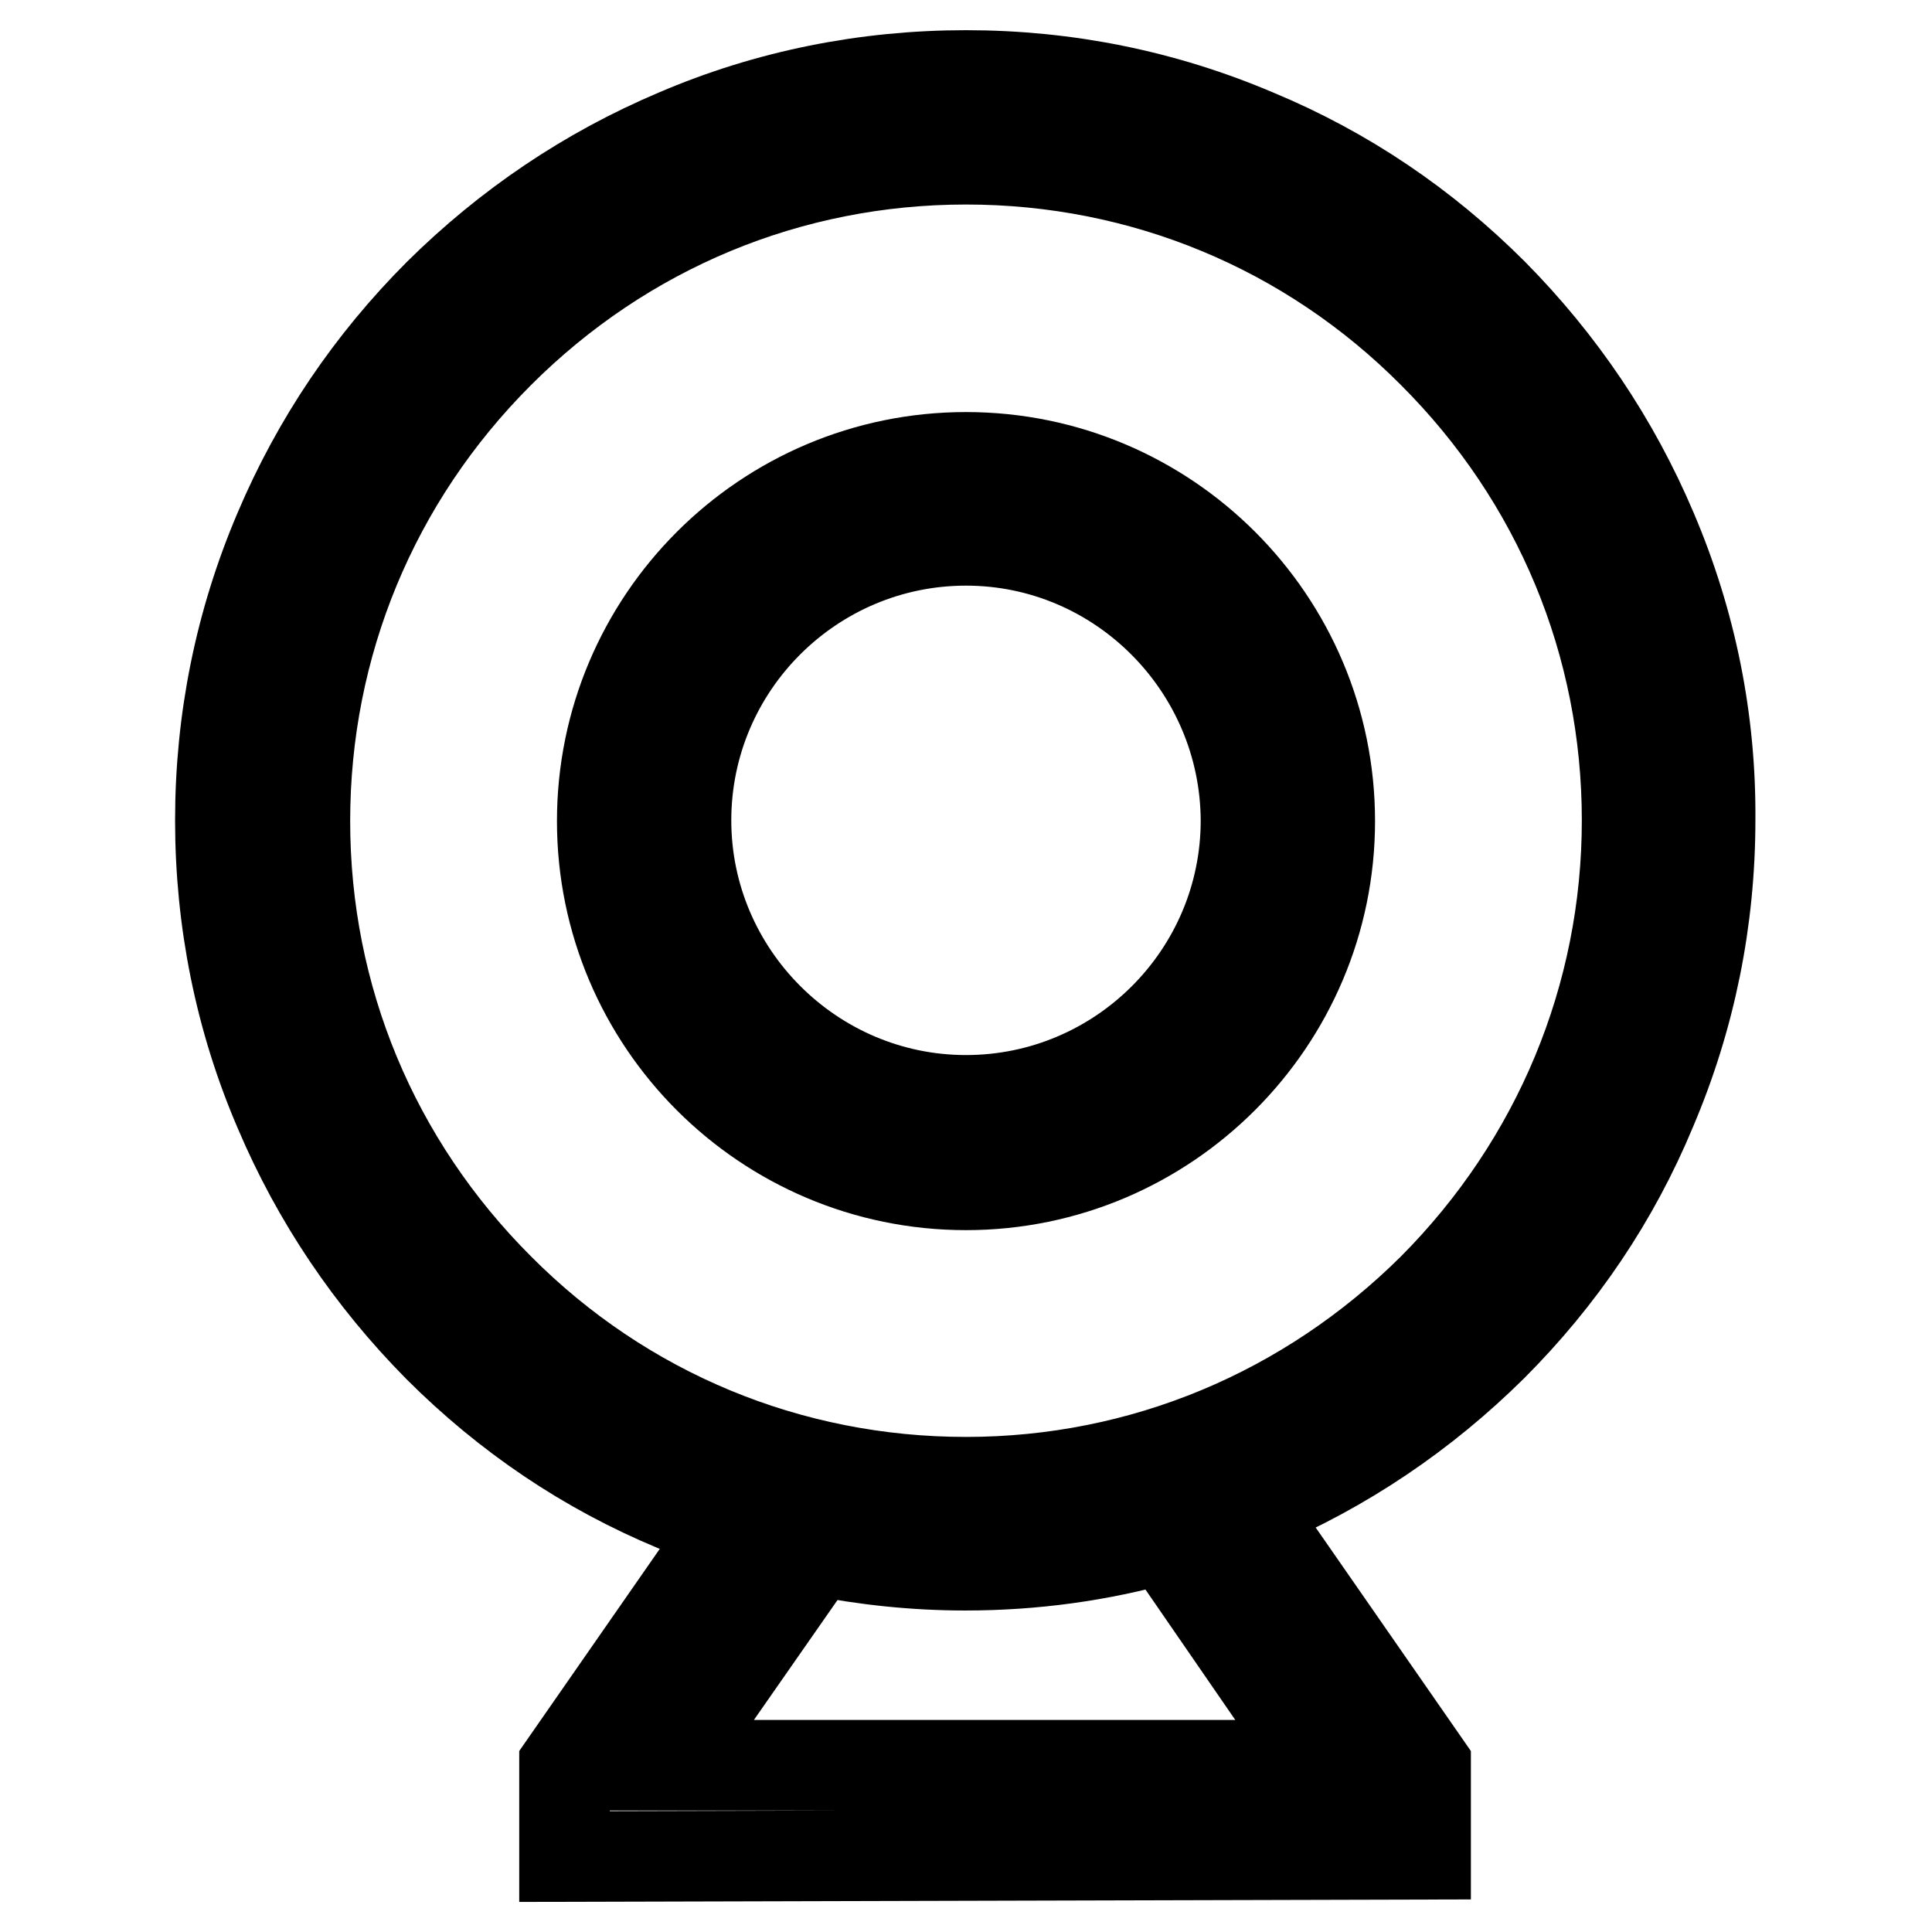
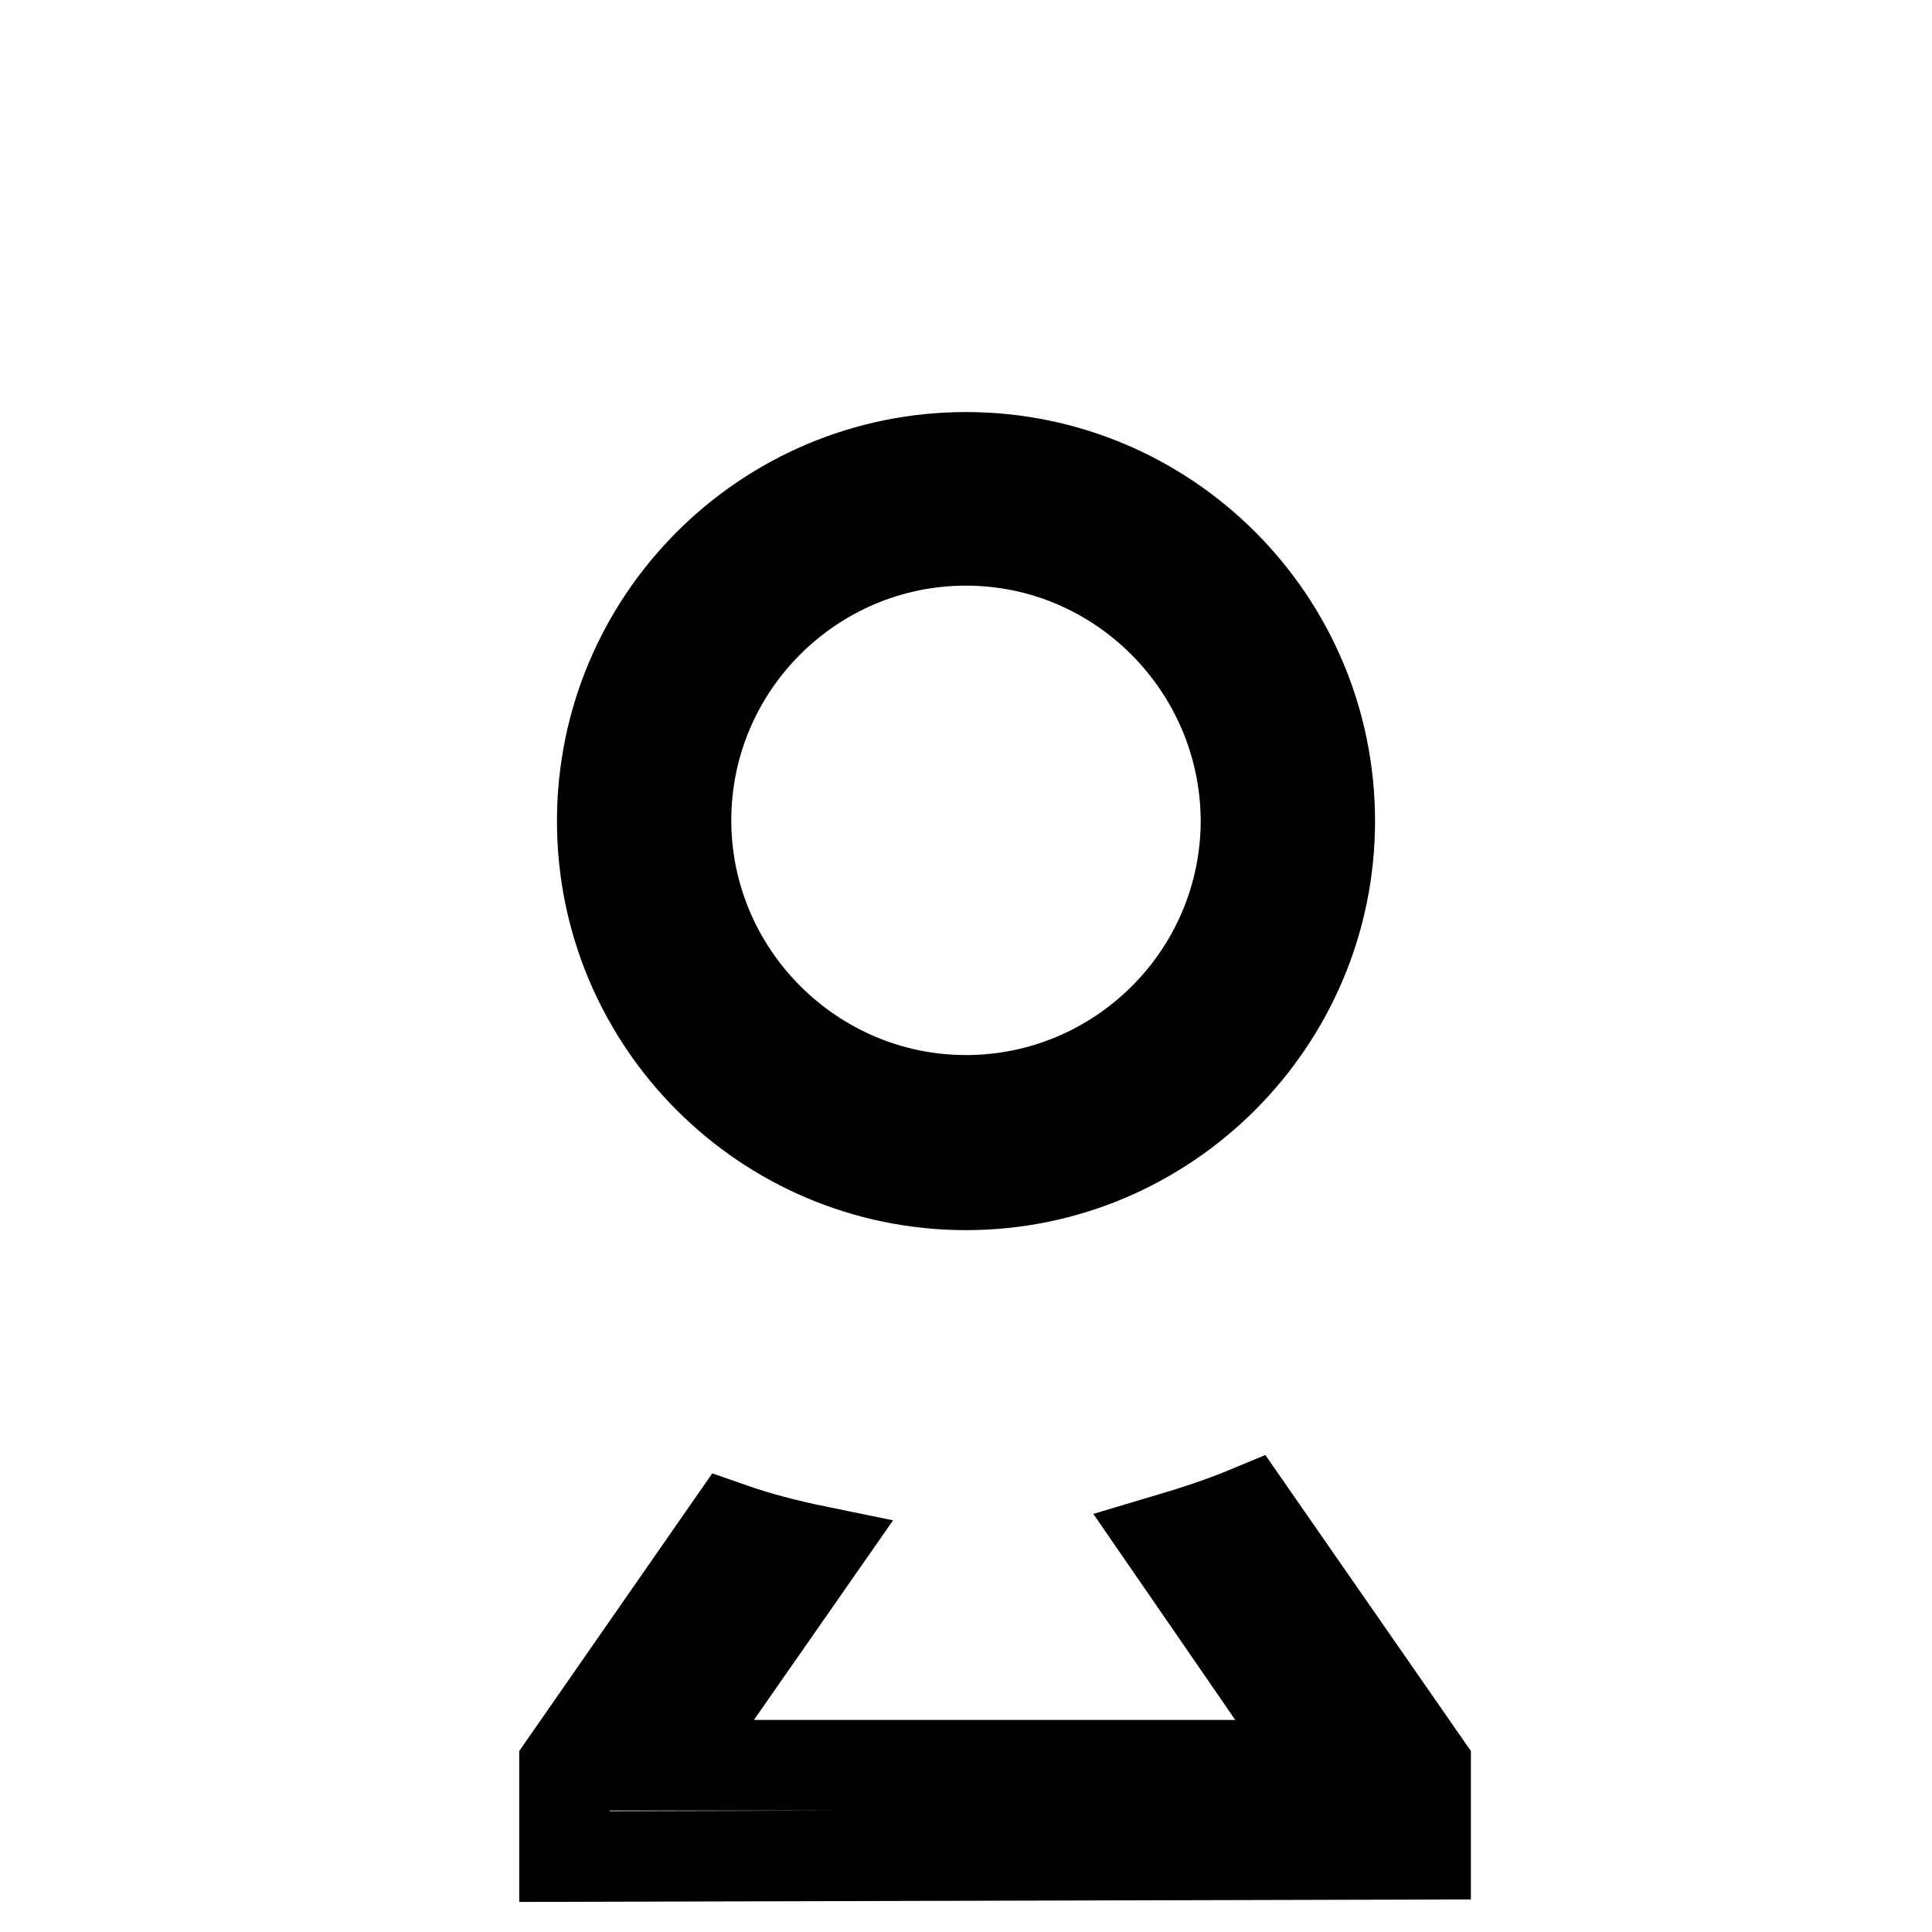
<svg xmlns="http://www.w3.org/2000/svg" version="1.1" x="0px" y="0px" viewBox="0 0 256 256" enable-background="new 0 0 256 256" xml:space="preserve">
  <g>
    <path stroke-width="12" fill-opacity="0" stroke="#000000" d="M175.1,233.9H88.4l19.8-28.4c-3.9-0.8-7.8-1.8-11.5-3.1l-21.9,31.5l0,0.3V246l114.1-0.3v-11.8l-23.4-33.7 c-3.6,1.5-7.3,2.7-11,3.8L175.1,233.9L175.1,233.9z" />
-     <path stroke-width="12" fill-opacity="0" stroke="#000000" d="M218.9,70.3c-5-11.8-12.1-22.3-21.1-31.4c-9.1-9.1-19.6-16.2-31.4-21.1C154.2,12.6,141.3,10,128,10 c-13.3,0-26.3,2.6-38.4,7.8c-11.8,5-22.3,12.1-31.4,21.1C49.1,48,42,58.5,37,70.3c-5.2,12.2-7.8,25.1-7.8,38.4 c0,13.3,2.6,26.3,7.8,38.4c5,11.8,12.1,22.3,21.1,31.4c9.1,9.1,19.6,16.2,31.4,21.1c2.4,1,4.7,1.9,7.1,2.7 c3.8,1.2,7.6,2.3,11.5,3.1c6.5,1.3,13.1,2,19.8,2c9,0,17.8-1.2,26.3-3.6c3.7-1,7.4-2.3,11-3.8c0.4-0.1,0.7-0.3,1.1-0.5 c11.8-5,22.3-12.1,31.4-21.1c9.1-9.1,16.2-19.6,21.1-31.4c5.2-12.2,7.8-25.1,7.8-38.4C226.7,95.4,224.1,82.5,218.9,70.3L218.9,70.3 z M189.9,170.7c-16.6,16.5-38.5,25.7-61.9,25.7c-23.4,0-45.4-9.1-61.9-25.7c-16.6-16.6-25.7-38.5-25.7-61.9s9.1-45.4,25.7-62 c16.6-16.6,38.5-25.7,61.9-25.7c23.4,0,45.4,9.1,61.9,25.7c16.6,16.6,25.7,38.5,25.7,61.9S206.4,154.1,189.9,170.7L189.9,170.7z" />
    <path stroke-width="12" fill-opacity="0" stroke="#000000" d="M128,157c-26.6,0-48.2-21.6-48.2-48.2c0-26.6,21.6-48.2,48.2-48.2s48.2,21.6,48.2,48.2 C176.2,135.3,154.6,157,128,157z M128,71.6c-20.4,0-37.1,16.6-37.1,37.1c0,20.4,16.7,37.1,37.1,37.1s37.1-16.6,37.1-37.1 C165,88.3,148.4,71.6,128,71.6z" />
  </g>
</svg>